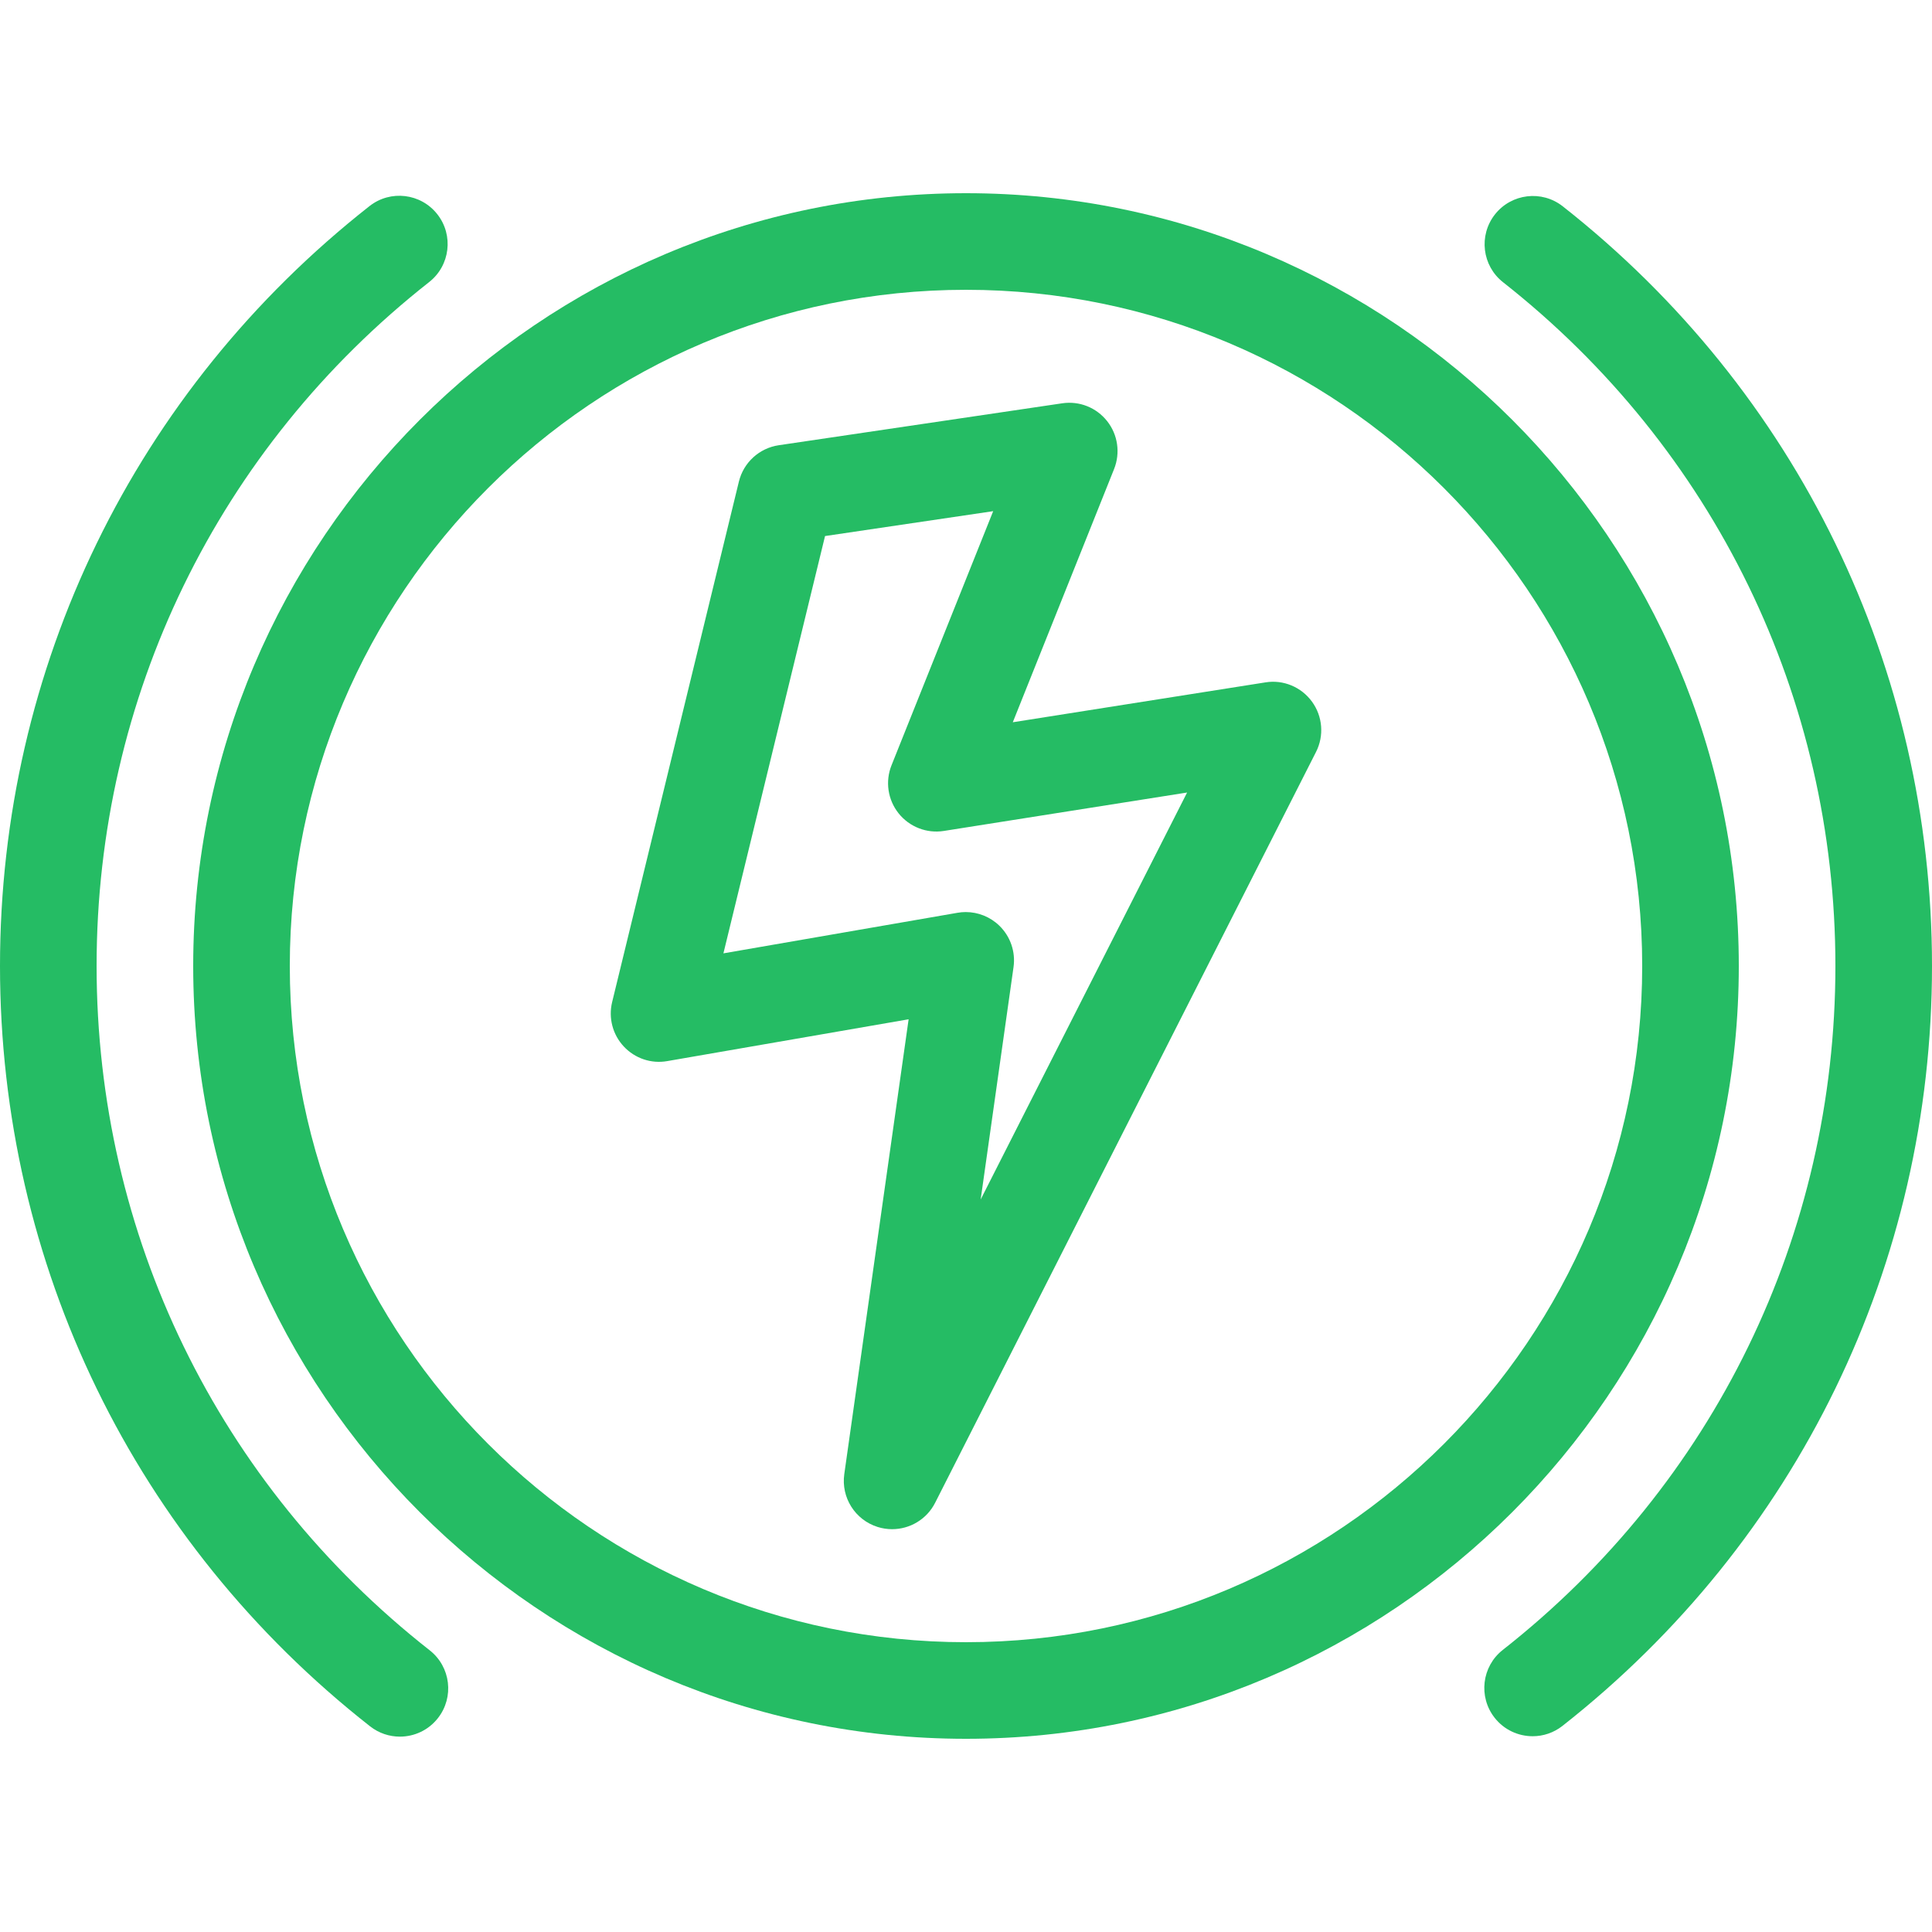
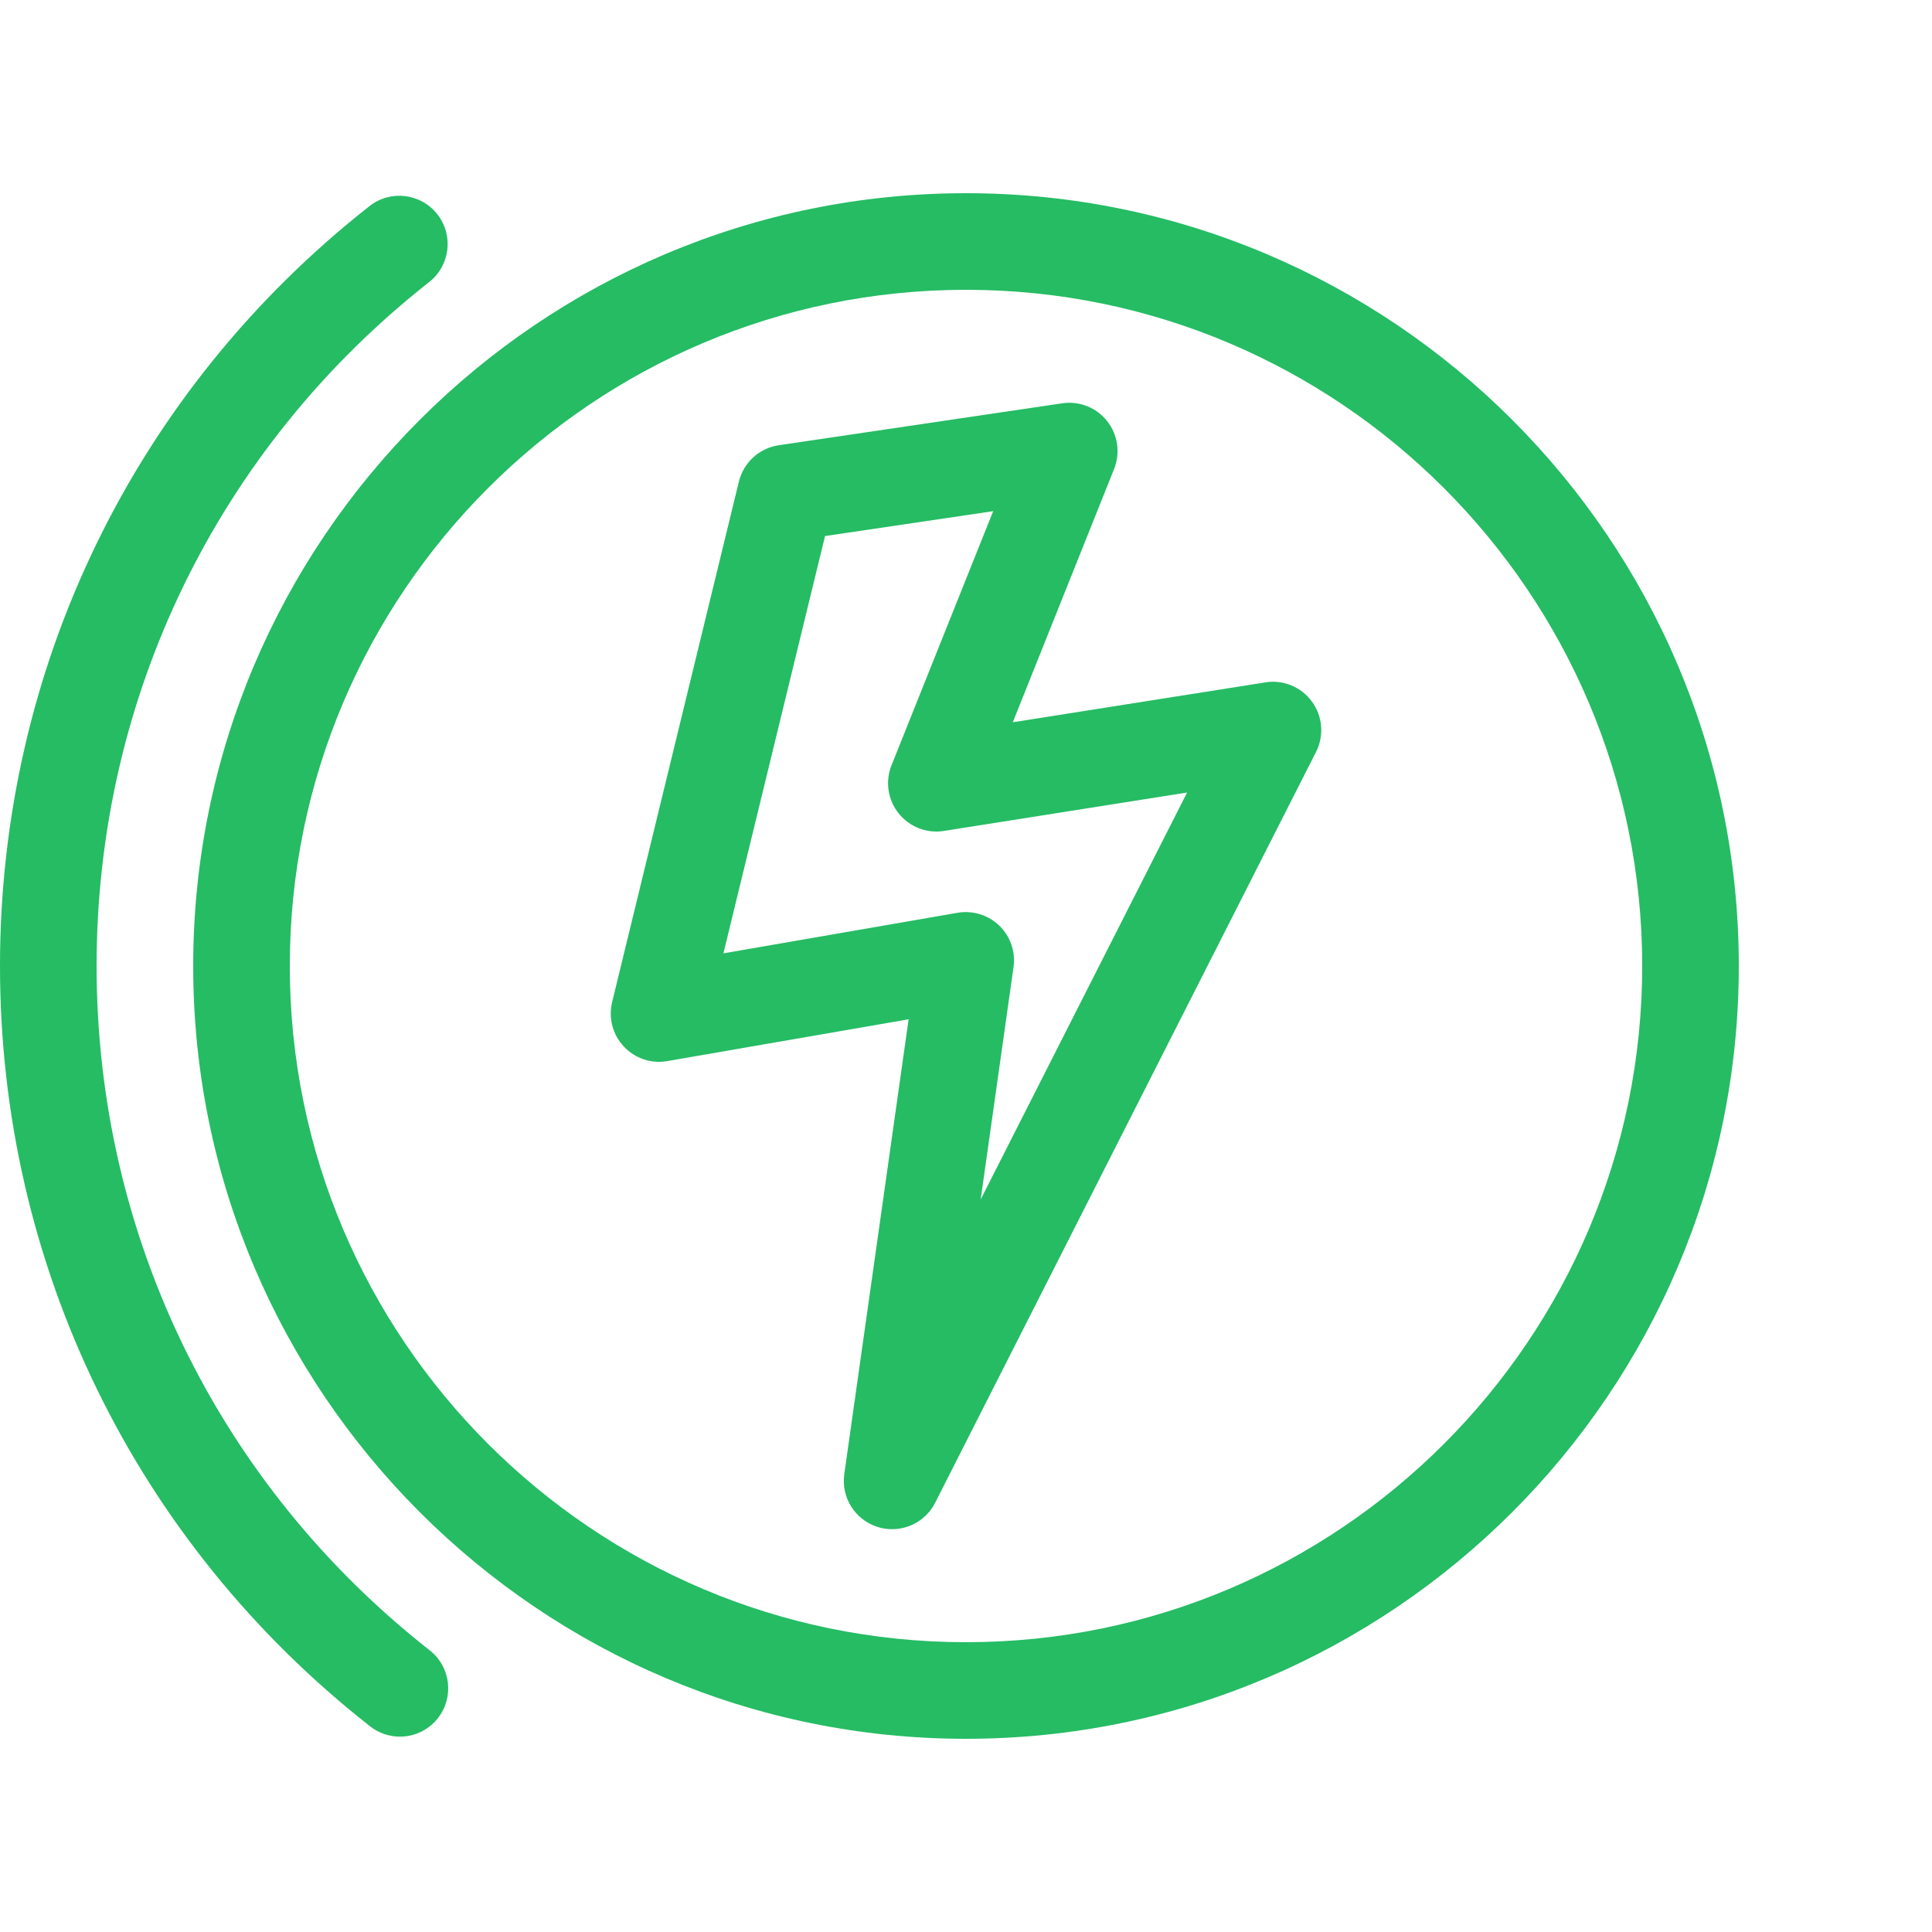
<svg xmlns="http://www.w3.org/2000/svg" width="100" height="100" viewBox="0 0 100 100" fill="none">
-   <path d="M79.33 89.867C78.589 89.867 77.855 89.54 77.362 88.912C76.509 87.826 76.697 86.254 77.783 85.4C88.725 76.802 95 63.898 95 49.999C95 36.108 88.729 23.209 77.797 14.608C76.712 13.755 76.525 12.184 77.378 11.098C78.232 10.014 79.804 9.826 80.889 10.68C93.034 20.233 100 34.565 100 49.999C100 65.442 93.028 79.778 80.873 89.332C80.415 89.692 79.87 89.867 79.33 89.867Z" fill="#25BC64" />
  <path d="M20.698 89.888C20.158 89.888 19.614 89.714 19.156 89.355C6.982 79.802 0 65.457 0 49.999C0 34.557 6.971 20.221 19.125 10.668C20.21 9.814 21.781 10.003 22.635 11.088C23.489 12.173 23.3 13.745 22.215 14.598C11.275 23.198 5 36.101 5 49.999C5 63.911 11.285 76.822 22.243 85.421C23.329 86.274 23.519 87.845 22.666 88.931C22.173 89.56 21.439 89.888 20.698 89.888Z" fill="#25BC64" />
  <path d="M50 90C27.944 90 10 72.056 10 50C10 27.944 27.944 10 50 10C72.056 10 90 27.944 90 50C90 72.056 72.056 90 50 90ZM50 15C30.701 15 15 30.701 15 50C15 69.299 30.701 85 50 85C69.299 85 85 69.299 85 50C85 30.701 69.299 15 50 15Z" fill="#25BC64" />
  <path d="M46.175 79.15C45.925 79.15 45.673 79.113 45.425 79.035C44.258 78.668 43.529 77.511 43.7 76.301L47.03 52.758L34.54 54.922C33.708 55.071 32.862 54.782 32.287 54.166C31.711 53.551 31.485 52.687 31.684 51.867L38.245 24.927C38.486 23.938 39.302 23.194 40.308 23.045L54.978 20.875C55.872 20.742 56.751 21.097 57.306 21.798C57.861 22.5 57.997 23.445 57.665 24.277L52.422 37.384L65.498 35.32C66.423 35.168 67.357 35.559 67.909 36.319C68.462 37.078 68.542 38.083 68.117 38.921L48.404 77.781C47.969 78.64 47.096 79.15 46.175 79.15ZM49.985 47.208C50.629 47.208 51.255 47.457 51.725 47.913C52.299 48.469 52.573 49.267 52.46 50.058L50.759 62.086L61.444 41.021L48.856 43.009C47.971 43.151 47.073 42.802 46.512 42.099C45.951 41.396 45.811 40.446 46.145 39.611L51.407 26.458L42.704 27.746L37.444 49.345L49.558 47.246C49.7 47.221 49.843 47.208 49.985 47.208Z" fill="#25BC64" />
</svg>